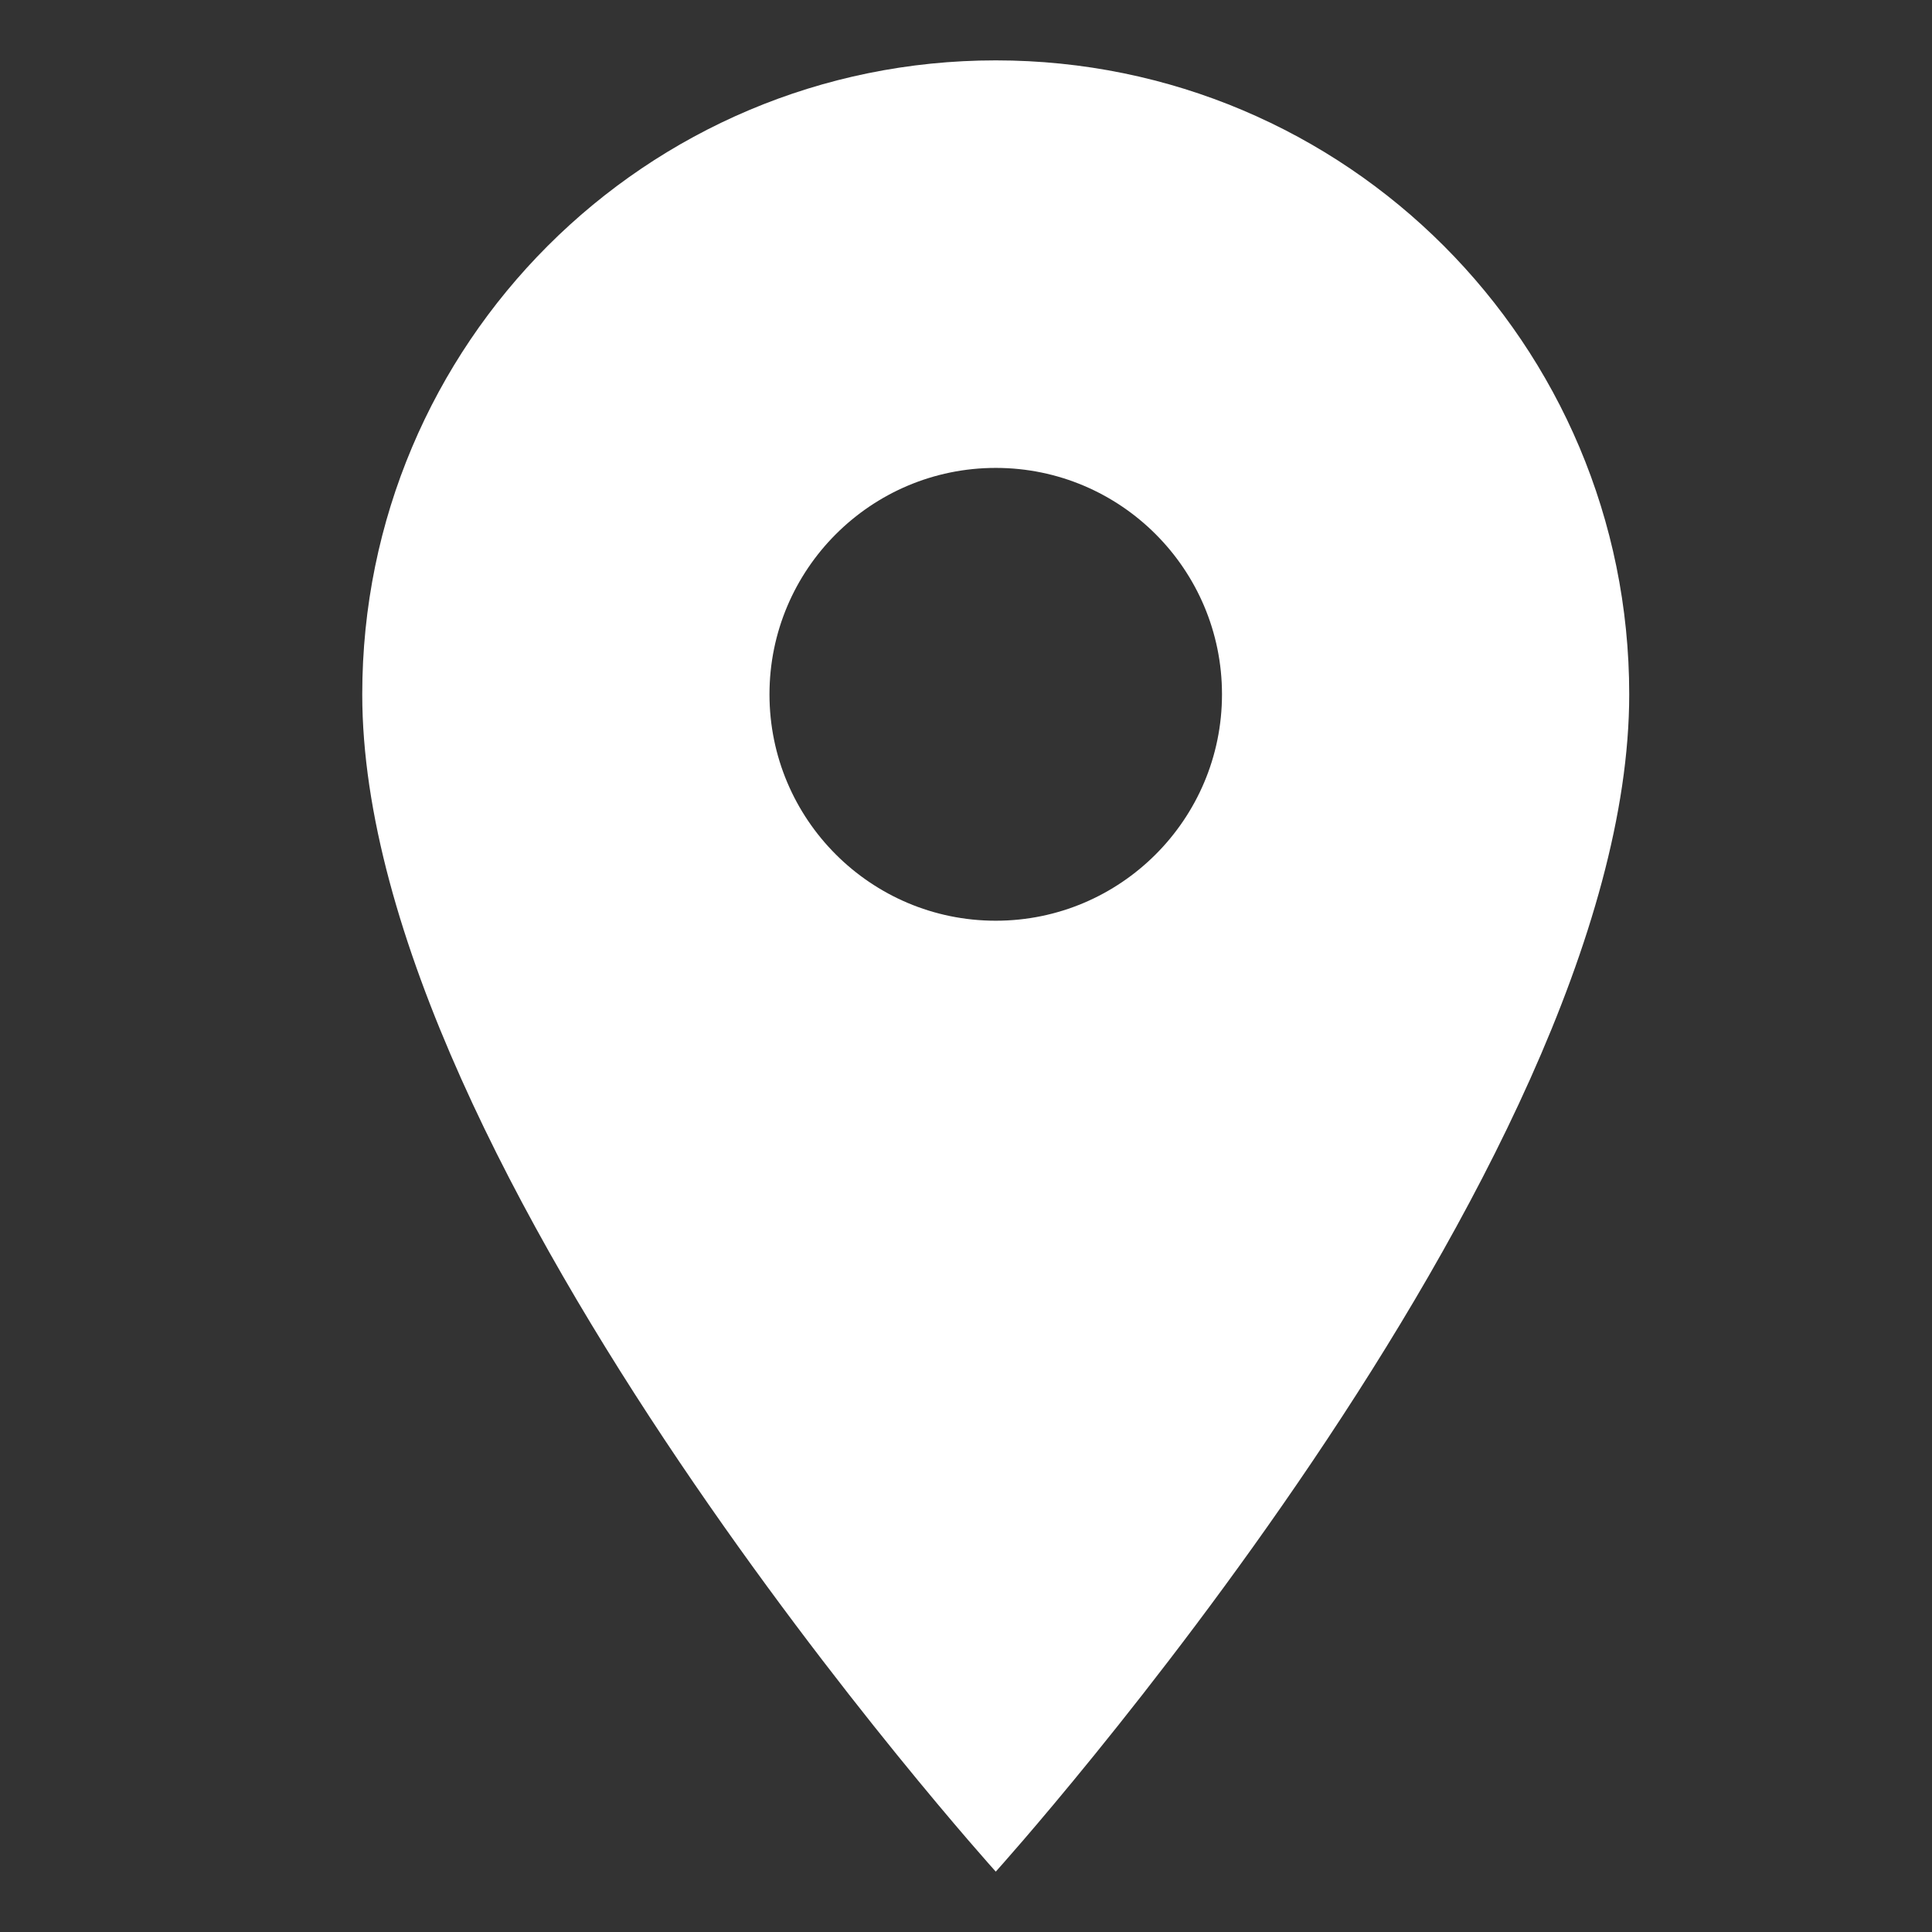
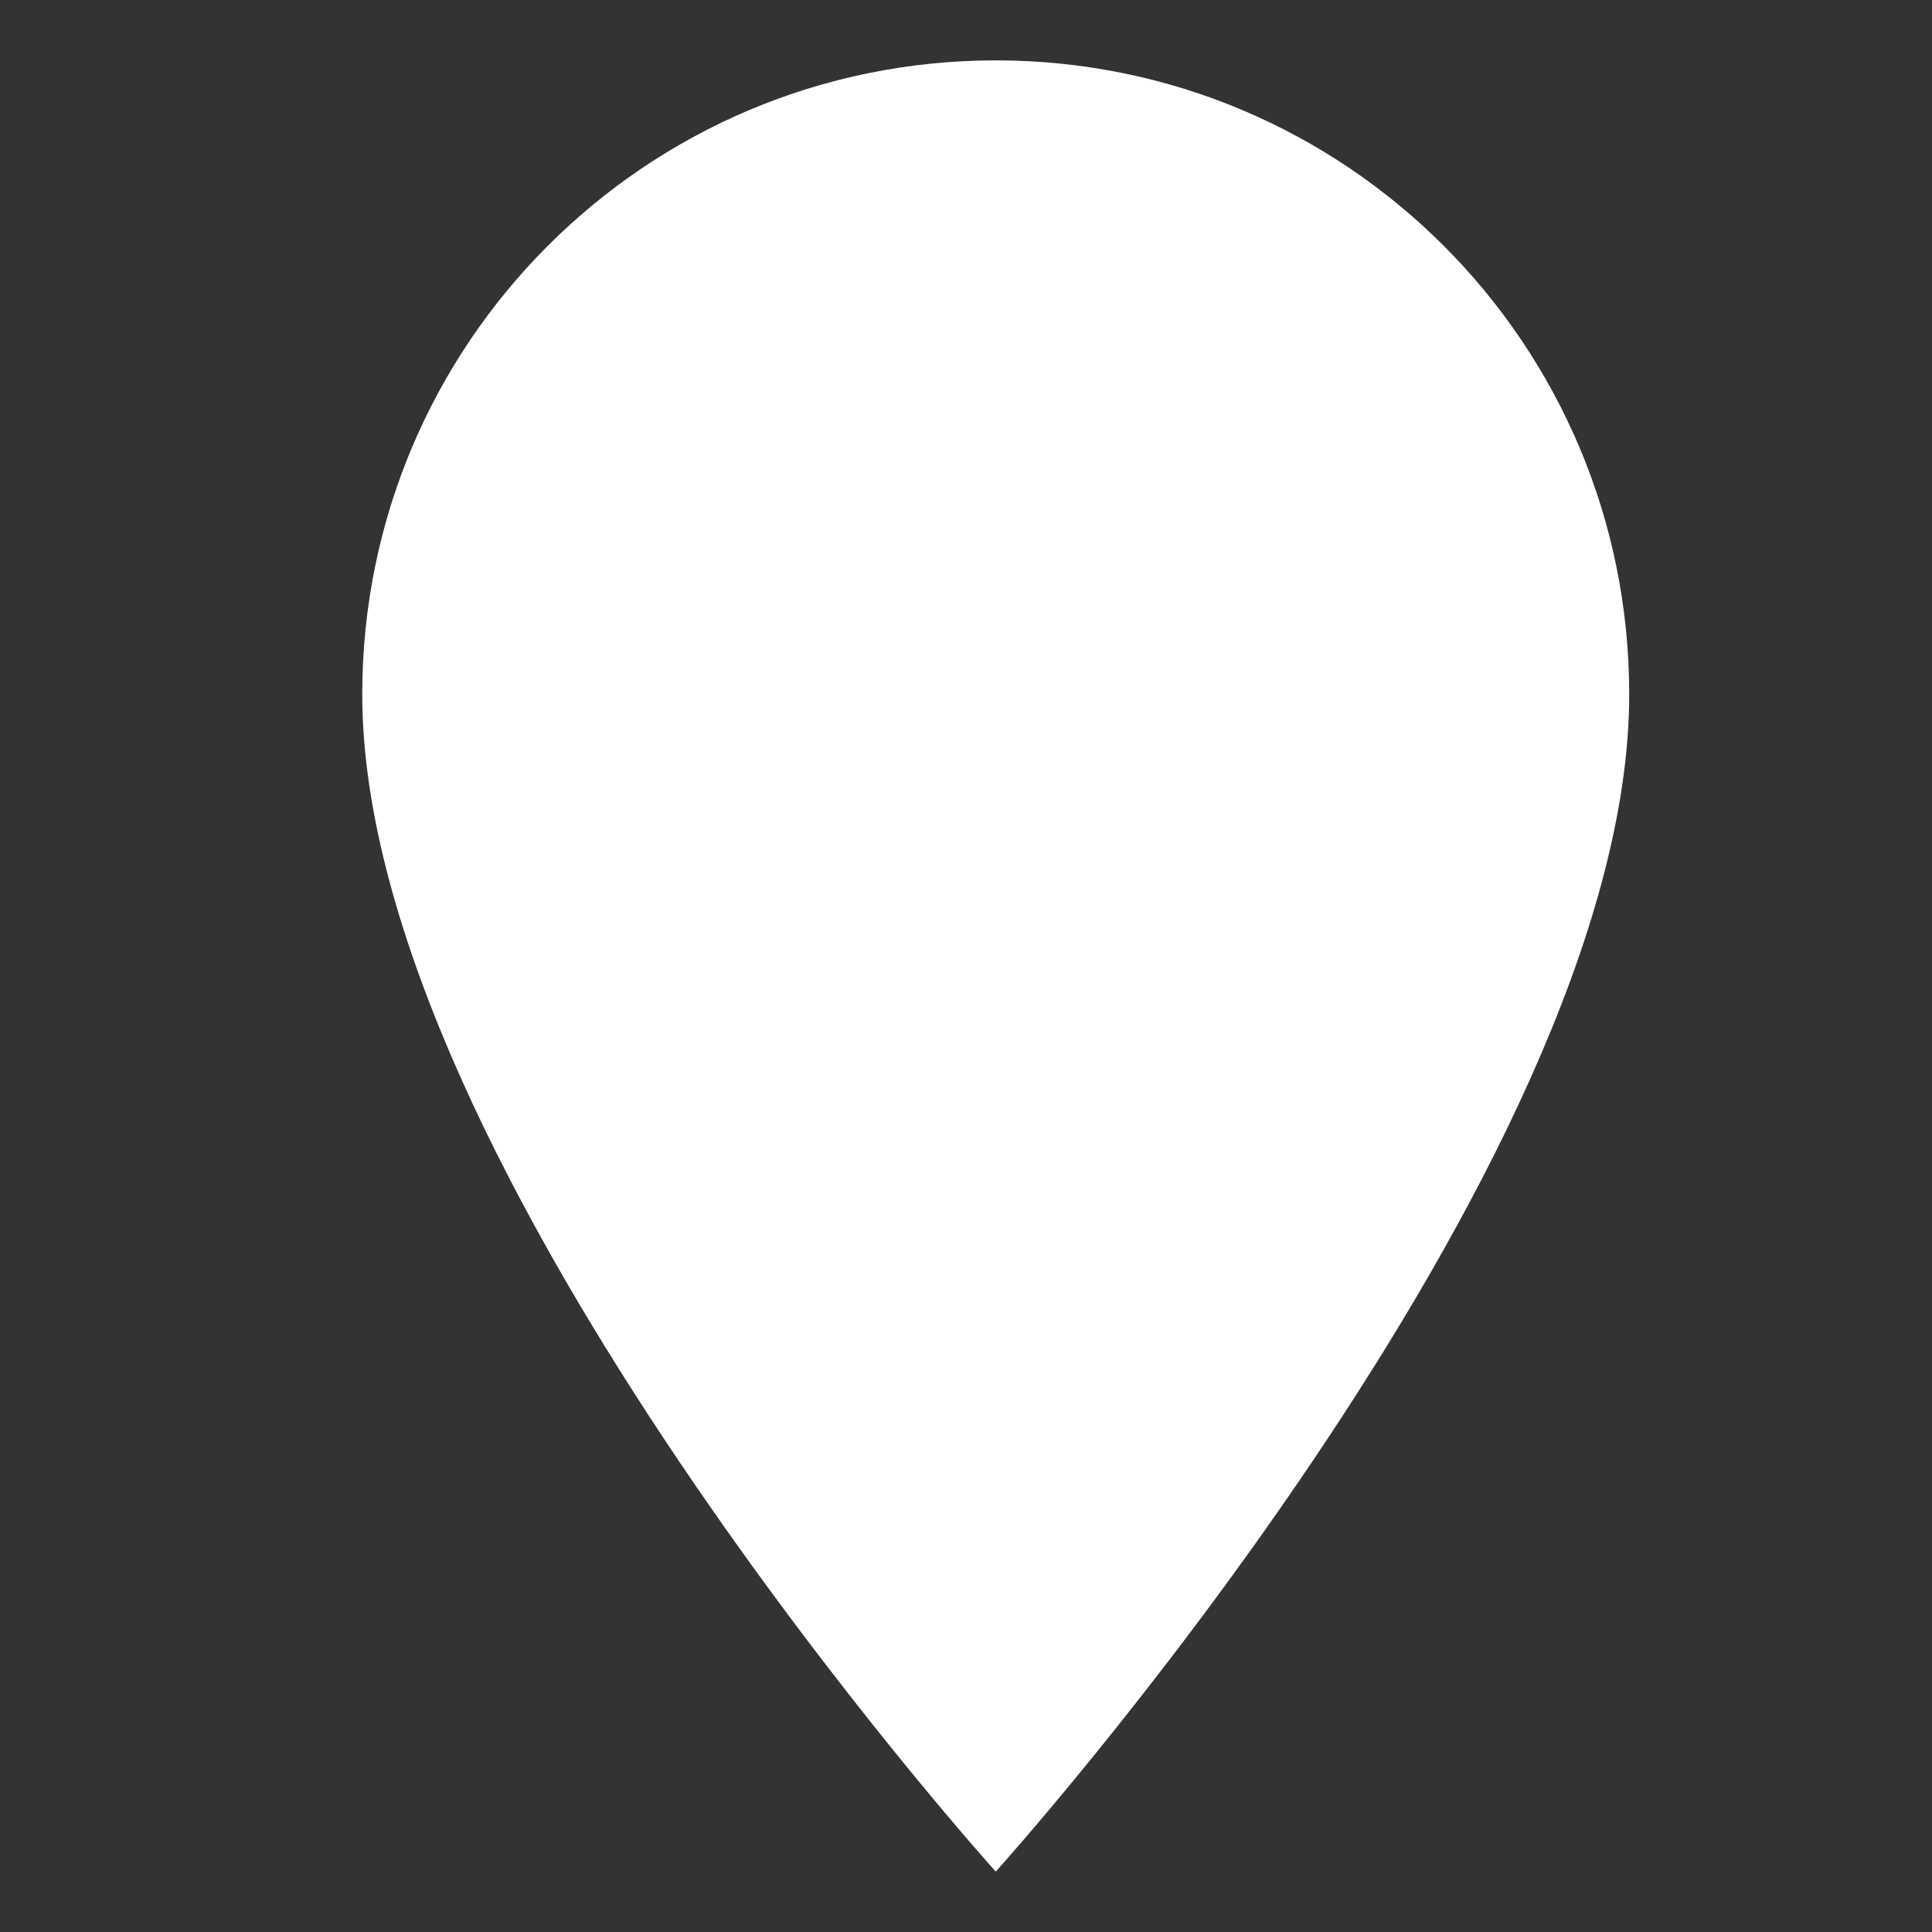
<svg xmlns="http://www.w3.org/2000/svg" viewBox="0 0 32 32" aria-label="solid location icon">
  <rect x="0" y="0" width="32" height="32" fill="#333333" stroke="none" />
-   <path fill="#fff" fill-rule="evenodd" d="M16.493 15.25c-2.07 0-3.748-1.68-3.748-3.75 0-2.07 1.68-3.75 3.748-3.75 2.068 0 3.747 1.68 3.747 3.75 0 2.07-1.68 3.75-3.747 3.75m0-14.25C10.693 1 6 5.695 6 11.5 6 19.375 16.493 31 16.493 31s10.492-11.625 10.492-19.5c0-5.805-4.69-10.5-10.492-10.5" />
+   <path fill="#fff" fill-rule="evenodd" d="M16.493 15.25m0-14.25C10.693 1 6 5.695 6 11.5 6 19.375 16.493 31 16.493 31s10.492-11.625 10.492-19.5c0-5.805-4.69-10.5-10.492-10.5" />
</svg>